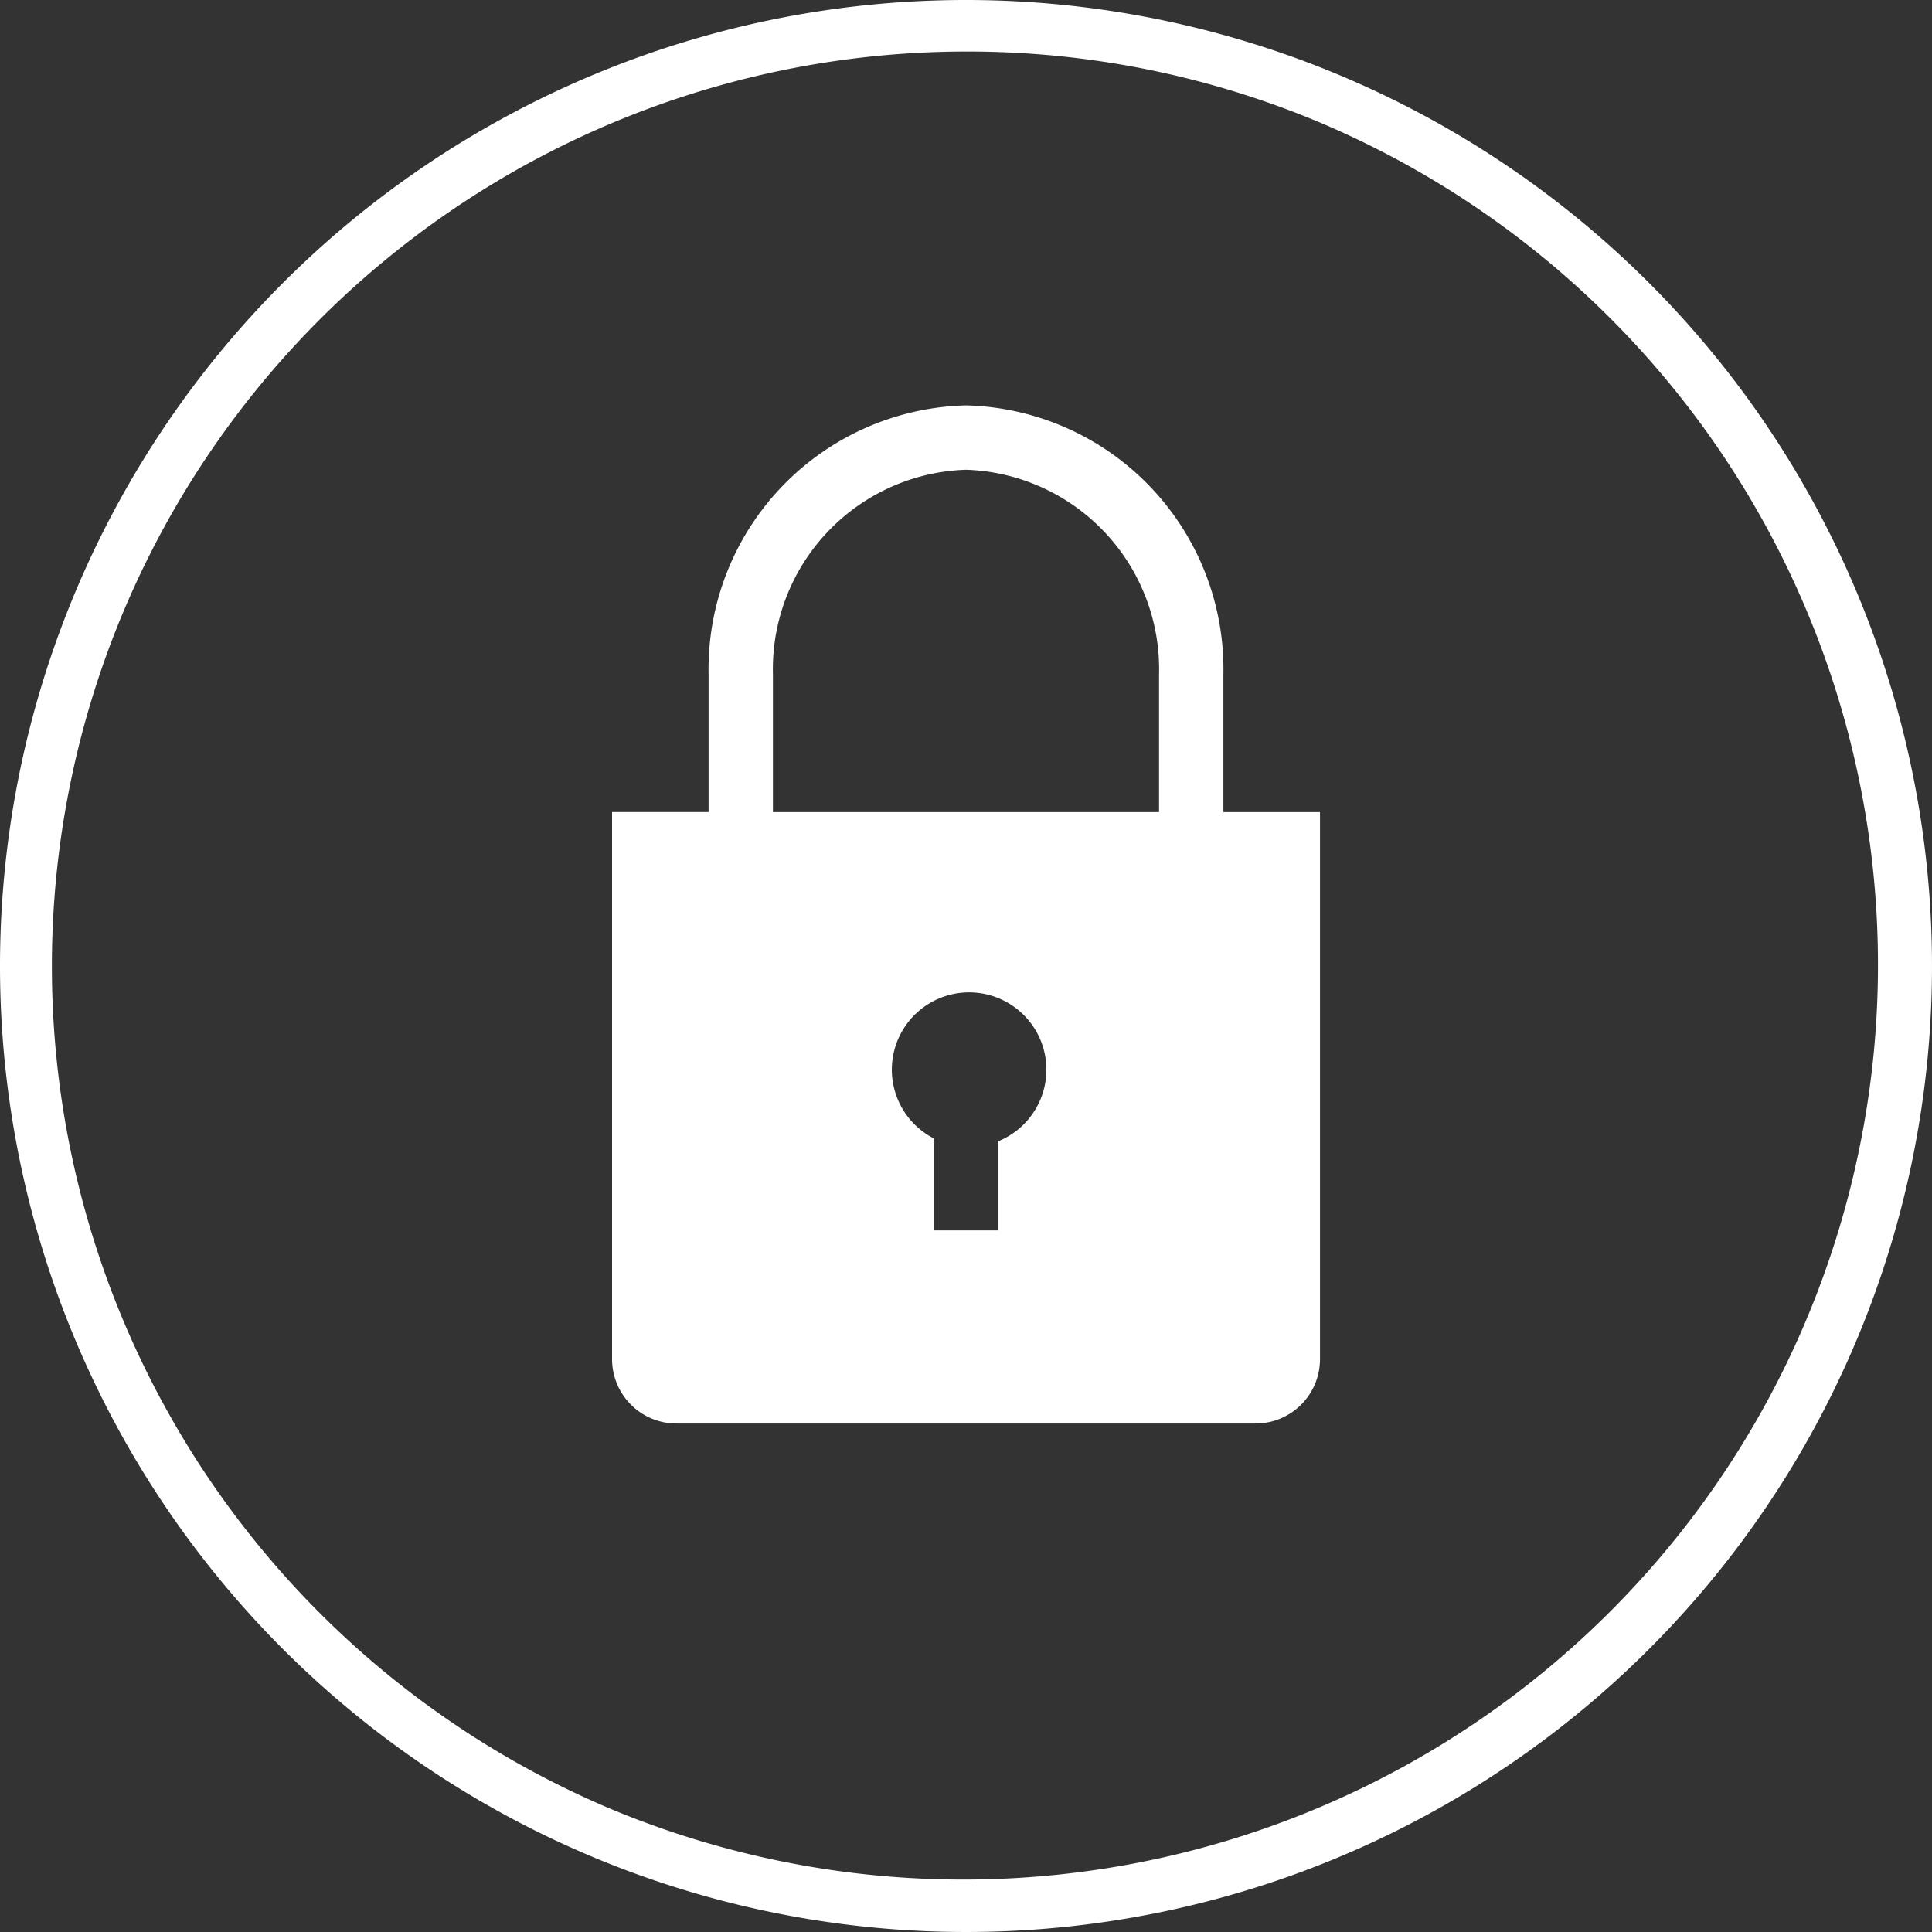
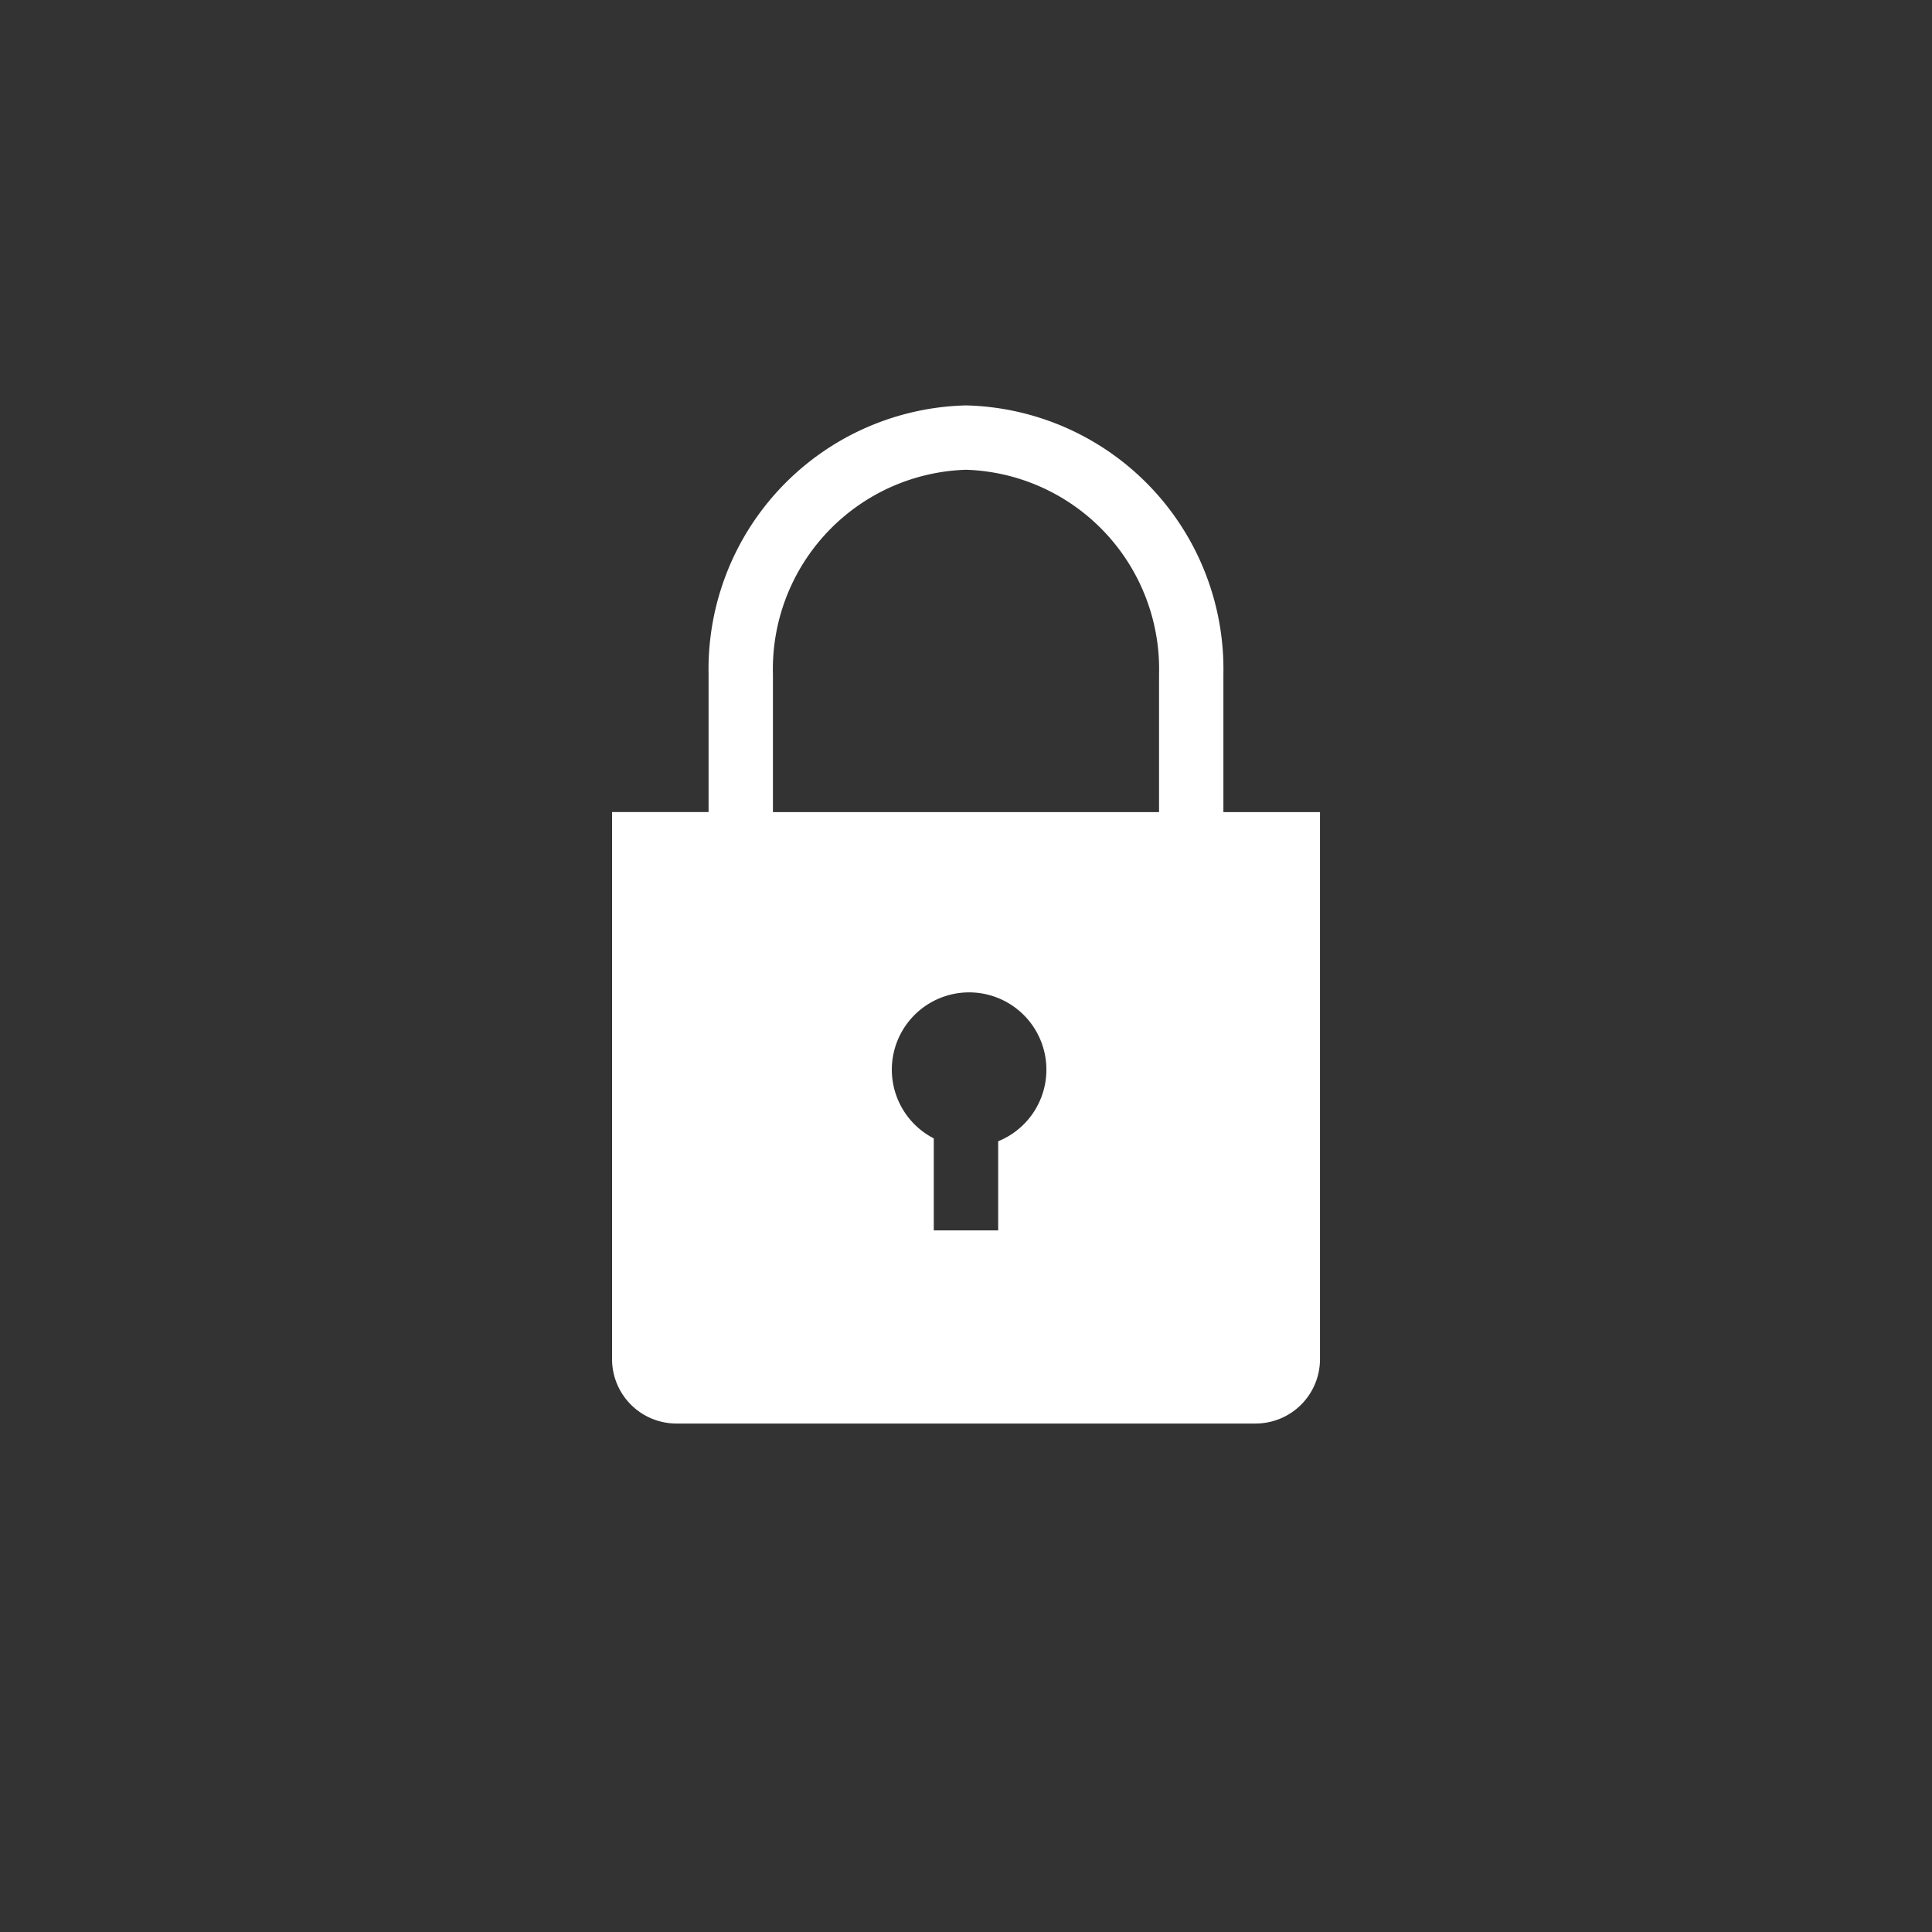
<svg xmlns="http://www.w3.org/2000/svg" width="75" height="75" viewBox="0 0 75 75">
  <rect x="0" y="0" width="75" height="75" fill="#333333" stroke="none" />
  <defs>
    <style>.a{fill:#fff;}</style>
  </defs>
  <g transform="translate(12607 -7697)">
-     <path class="a" d="M37.5,2A35.51,35.51,0,0,0,23.682,70.211,35.51,35.51,0,0,0,51.318,4.789,35.276,35.276,0,0,0,37.5,2m0-2A37.5,37.5,0,1,1,0,37.5,37.5,37.5,0,0,1,37.5,0Z" transform="translate(-12607 7697)" />
    <path class="a" d="M30.732,18.148V12.8A10.242,10.242,0,0,0,20.74,2.36,10.242,10.242,0,0,0,10.747,12.8v5.346H7V39.383a2.5,2.5,0,0,0,2.5,2.5H31.982a2.5,2.5,0,0,0,2.5-2.5V18.148ZM21.989,30.926v3.46h-2.5V30.814a3,3,0,1,1,2.5.112Zm6.245-12.778H13.245V12.8A7.744,7.744,0,0,1,20.74,4.858,7.744,7.744,0,0,1,28.234,12.8Z" transform="translate(-12590.24 7710.378)" />
  </g>
</svg>